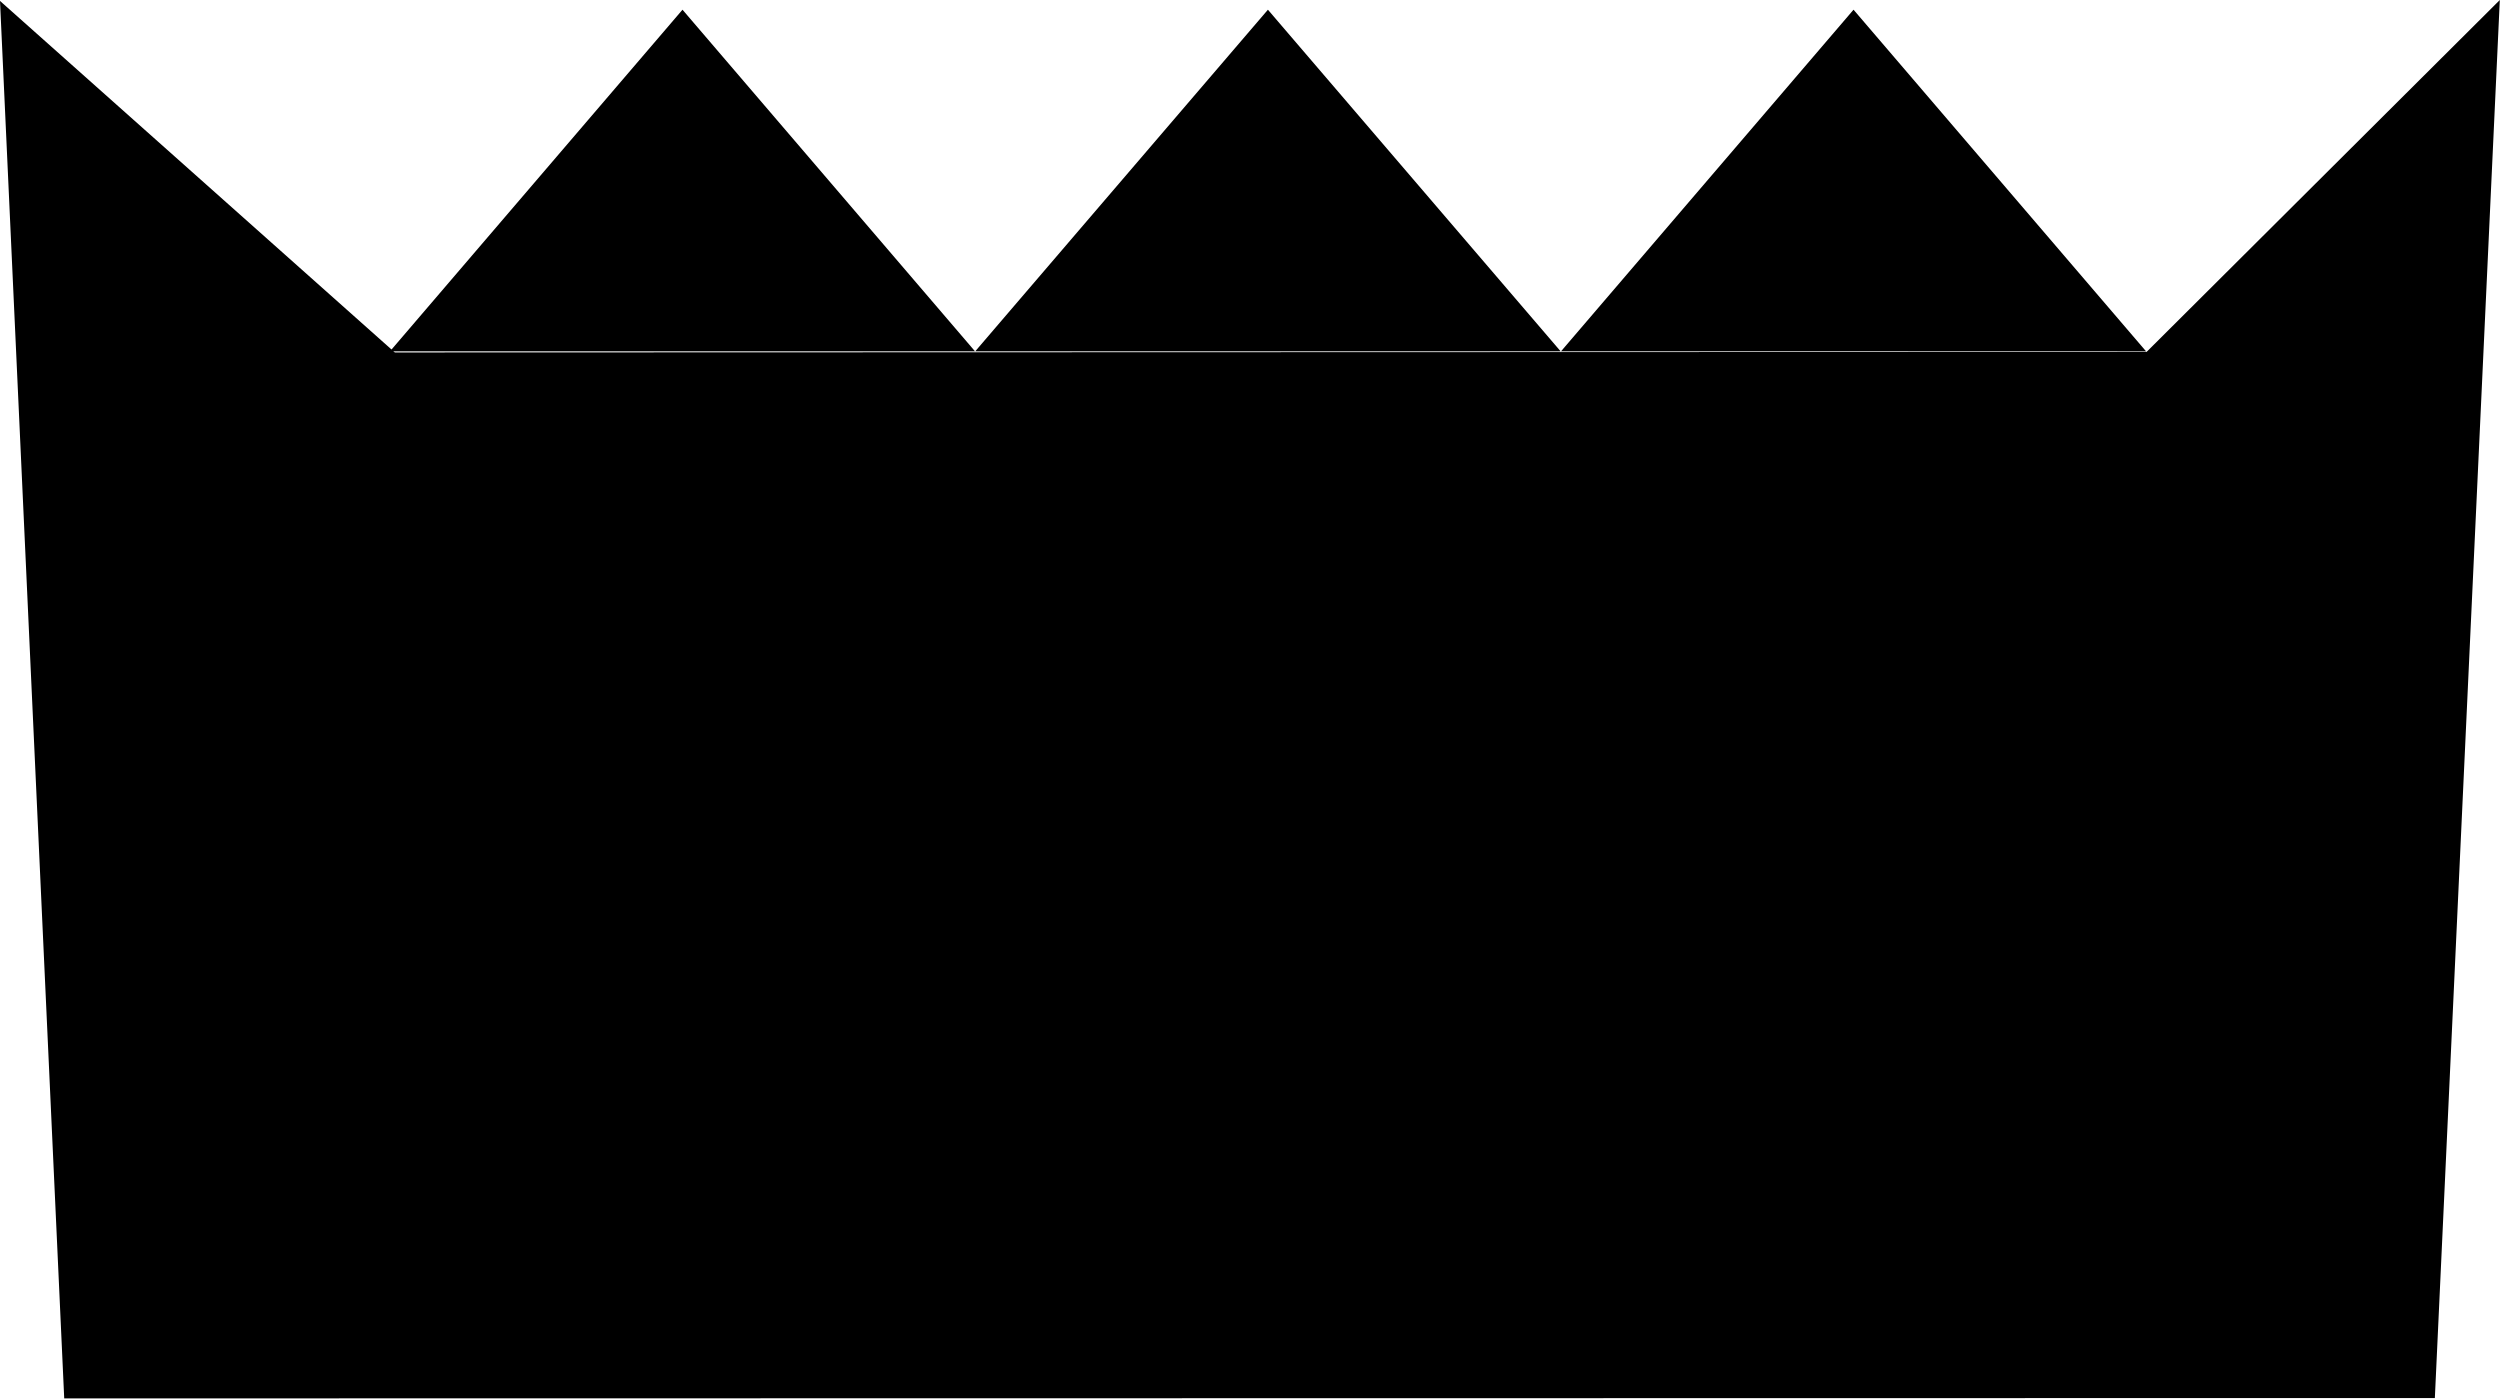
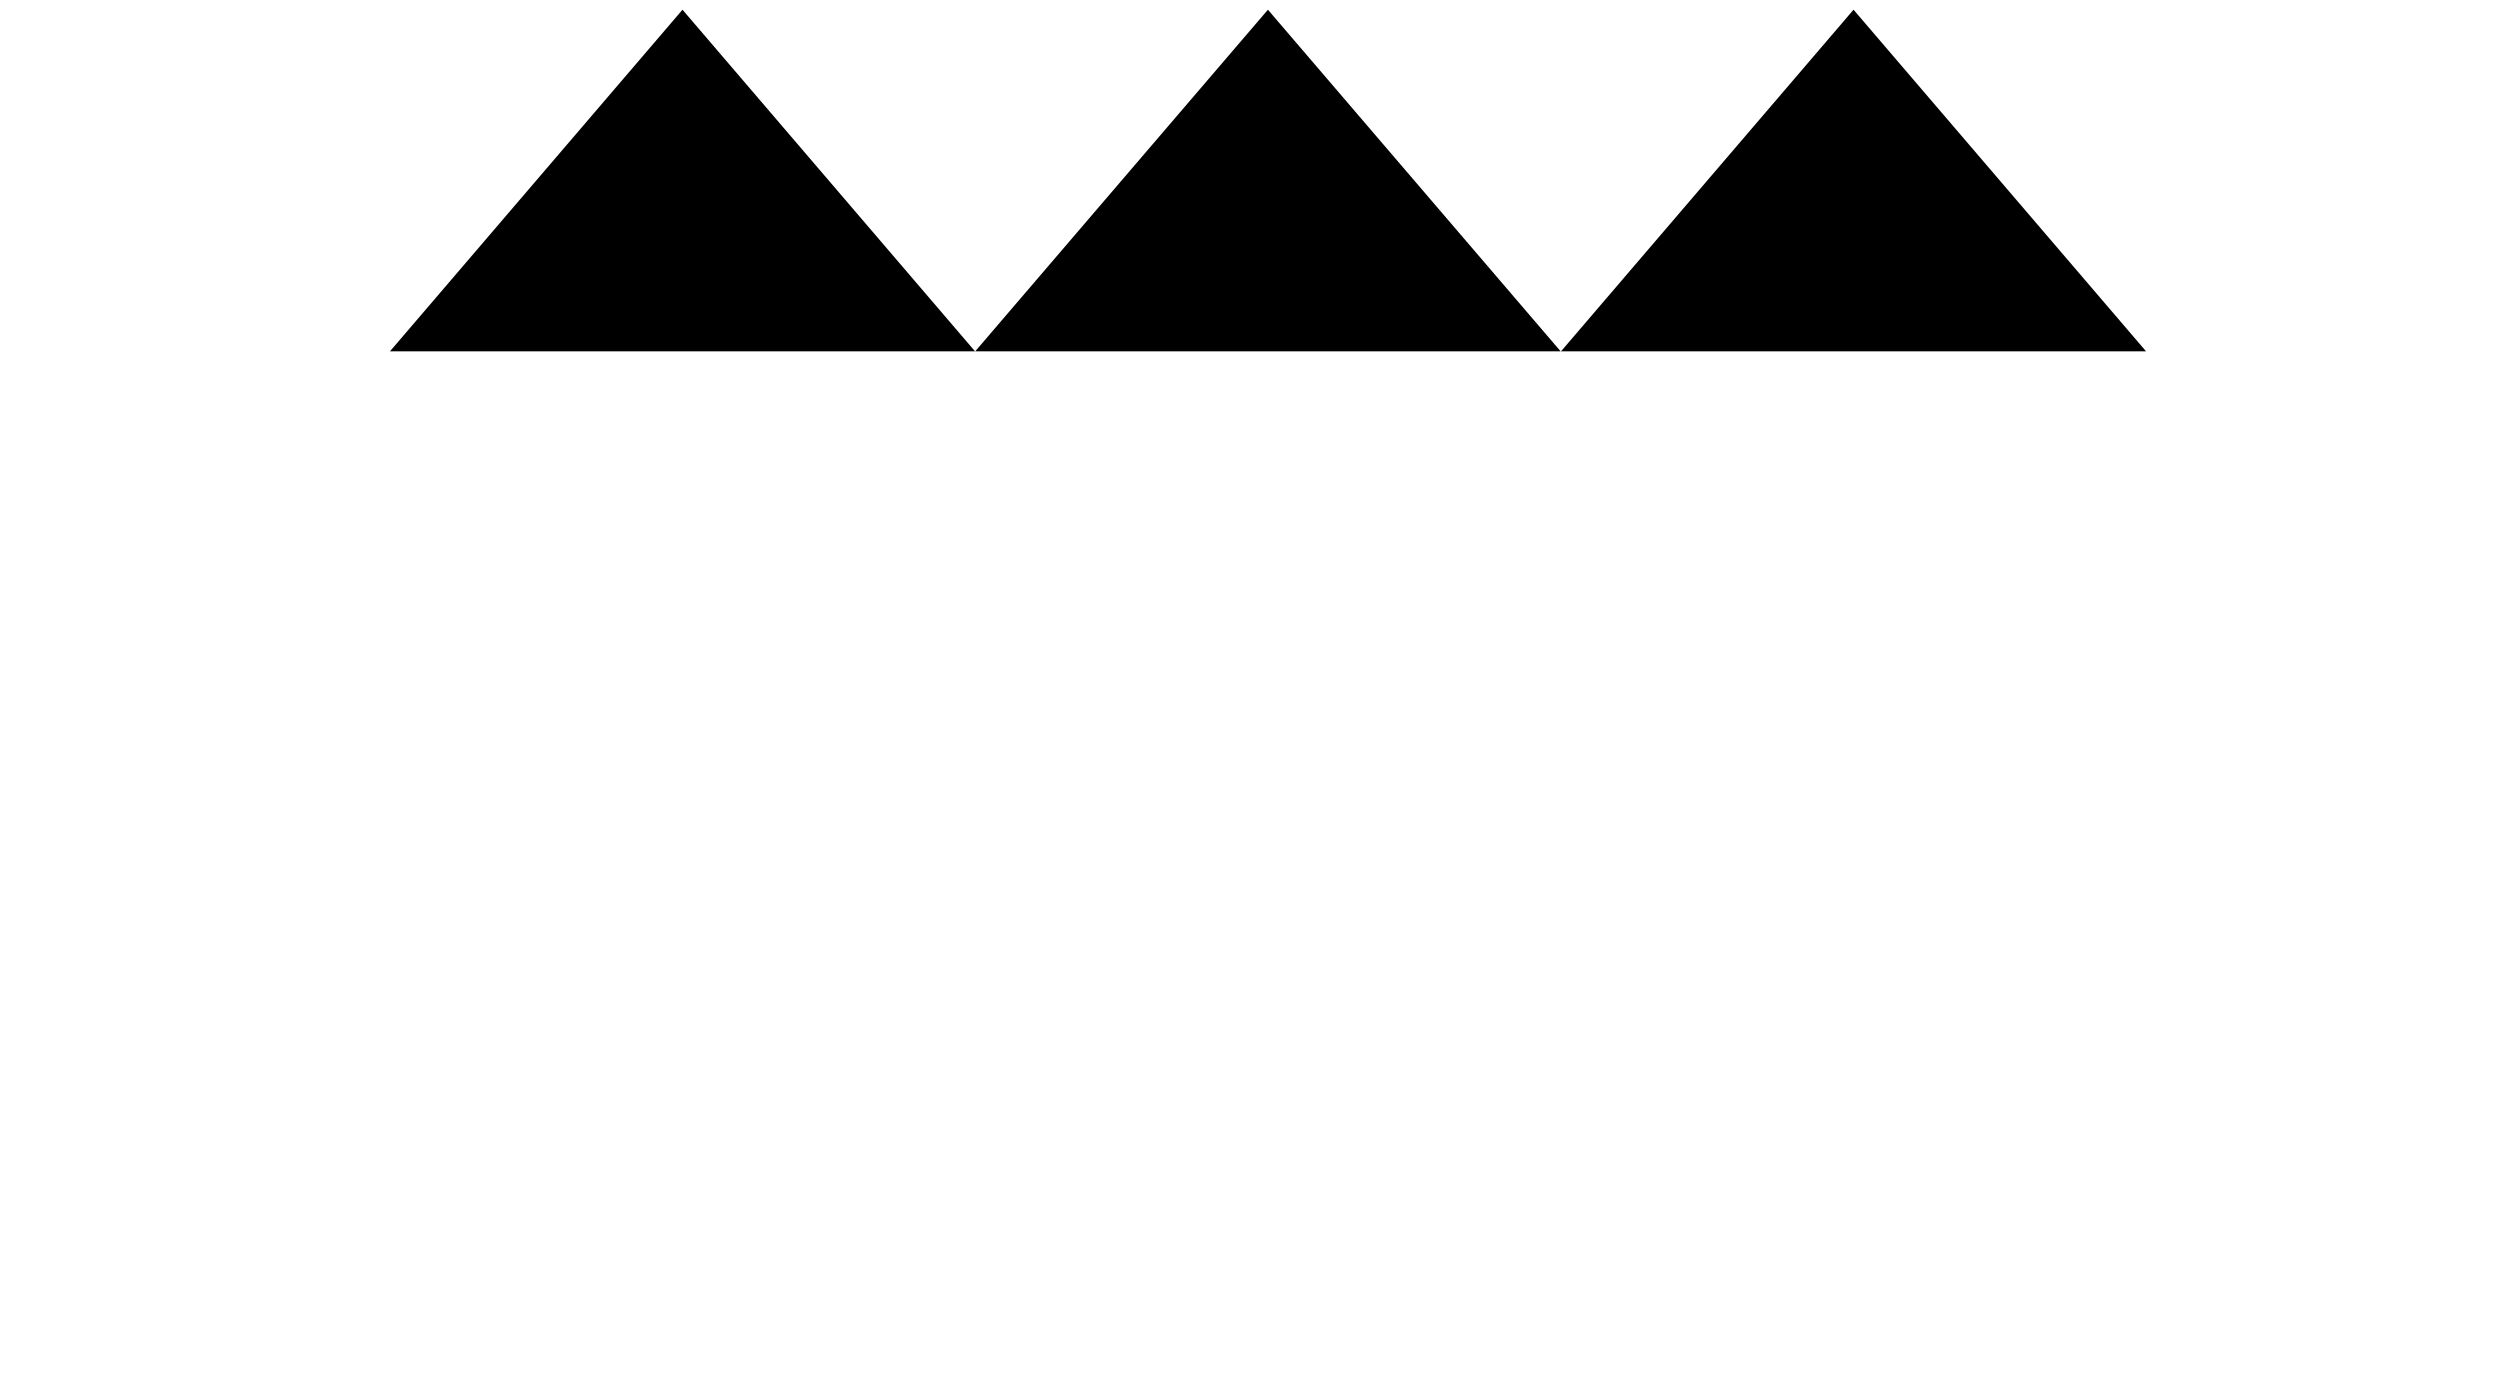
<svg xmlns="http://www.w3.org/2000/svg" width="13392" height="7492" fill-rule="evenodd" stroke-linecap="round" preserveAspectRatio="none">
  <style>.brush1{fill:#000}.pen1{stroke:none}</style>
-   <path d="m344 7491 12699-2L13391 0l-1892 1885-9384 3L0 5l344 7486z" class="pen1 brush1" />
-   <path fill="none" d="m344 7491 12699-2L13391 0l-1892 1885-9384 3L0 5l344 7486" class="pen1" />
  <path d="m3656 52 1567 1830H2089L3656 52z" class="pen1 brush1" />
-   <path fill="none" d="m3656 52 1567 1830H2089L3656 52" class="pen1" />
  <path d="m6792 52 1568 1830H5224L6792 52z" class="pen1 brush1" />
  <path fill="none" d="m6792 52 1568 1830H5224L6792 52" class="pen1" />
  <path d="m9929 52 1567 1830H8362L9929 52z" class="pen1 brush1" />
  <path fill="none" d="m9929 52 1567 1830H8362L9929 52" class="pen1" />
</svg>